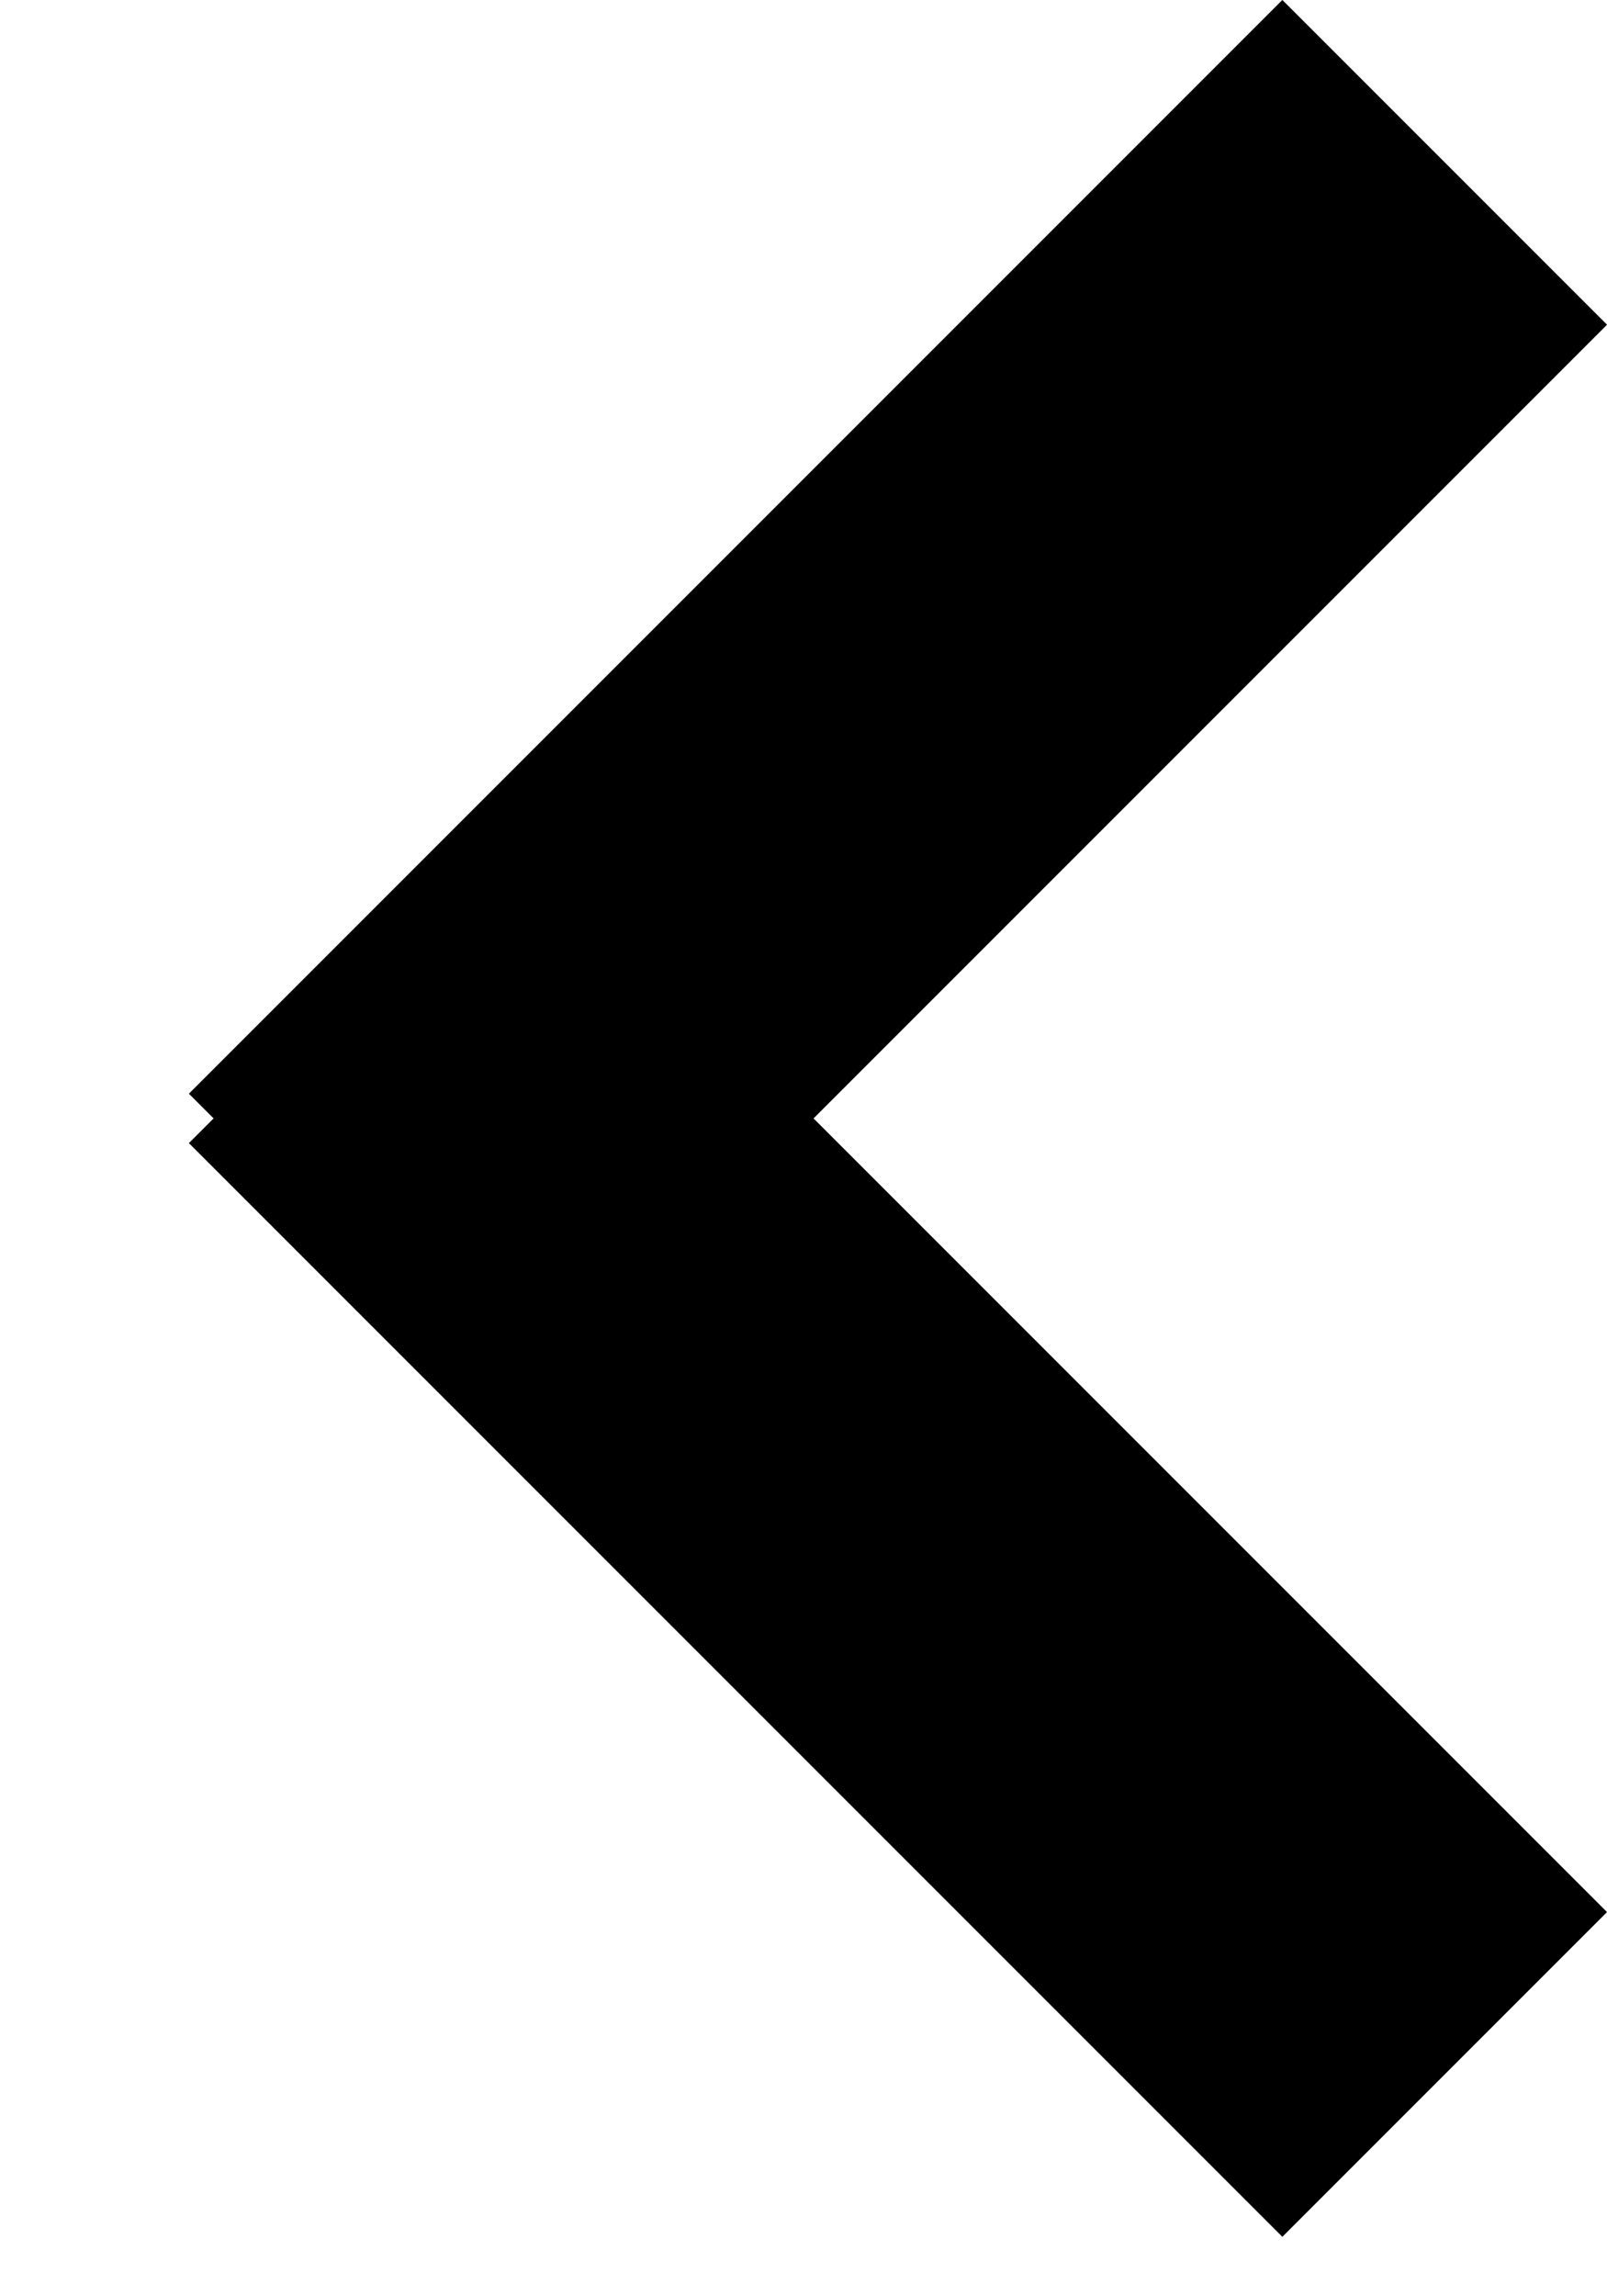
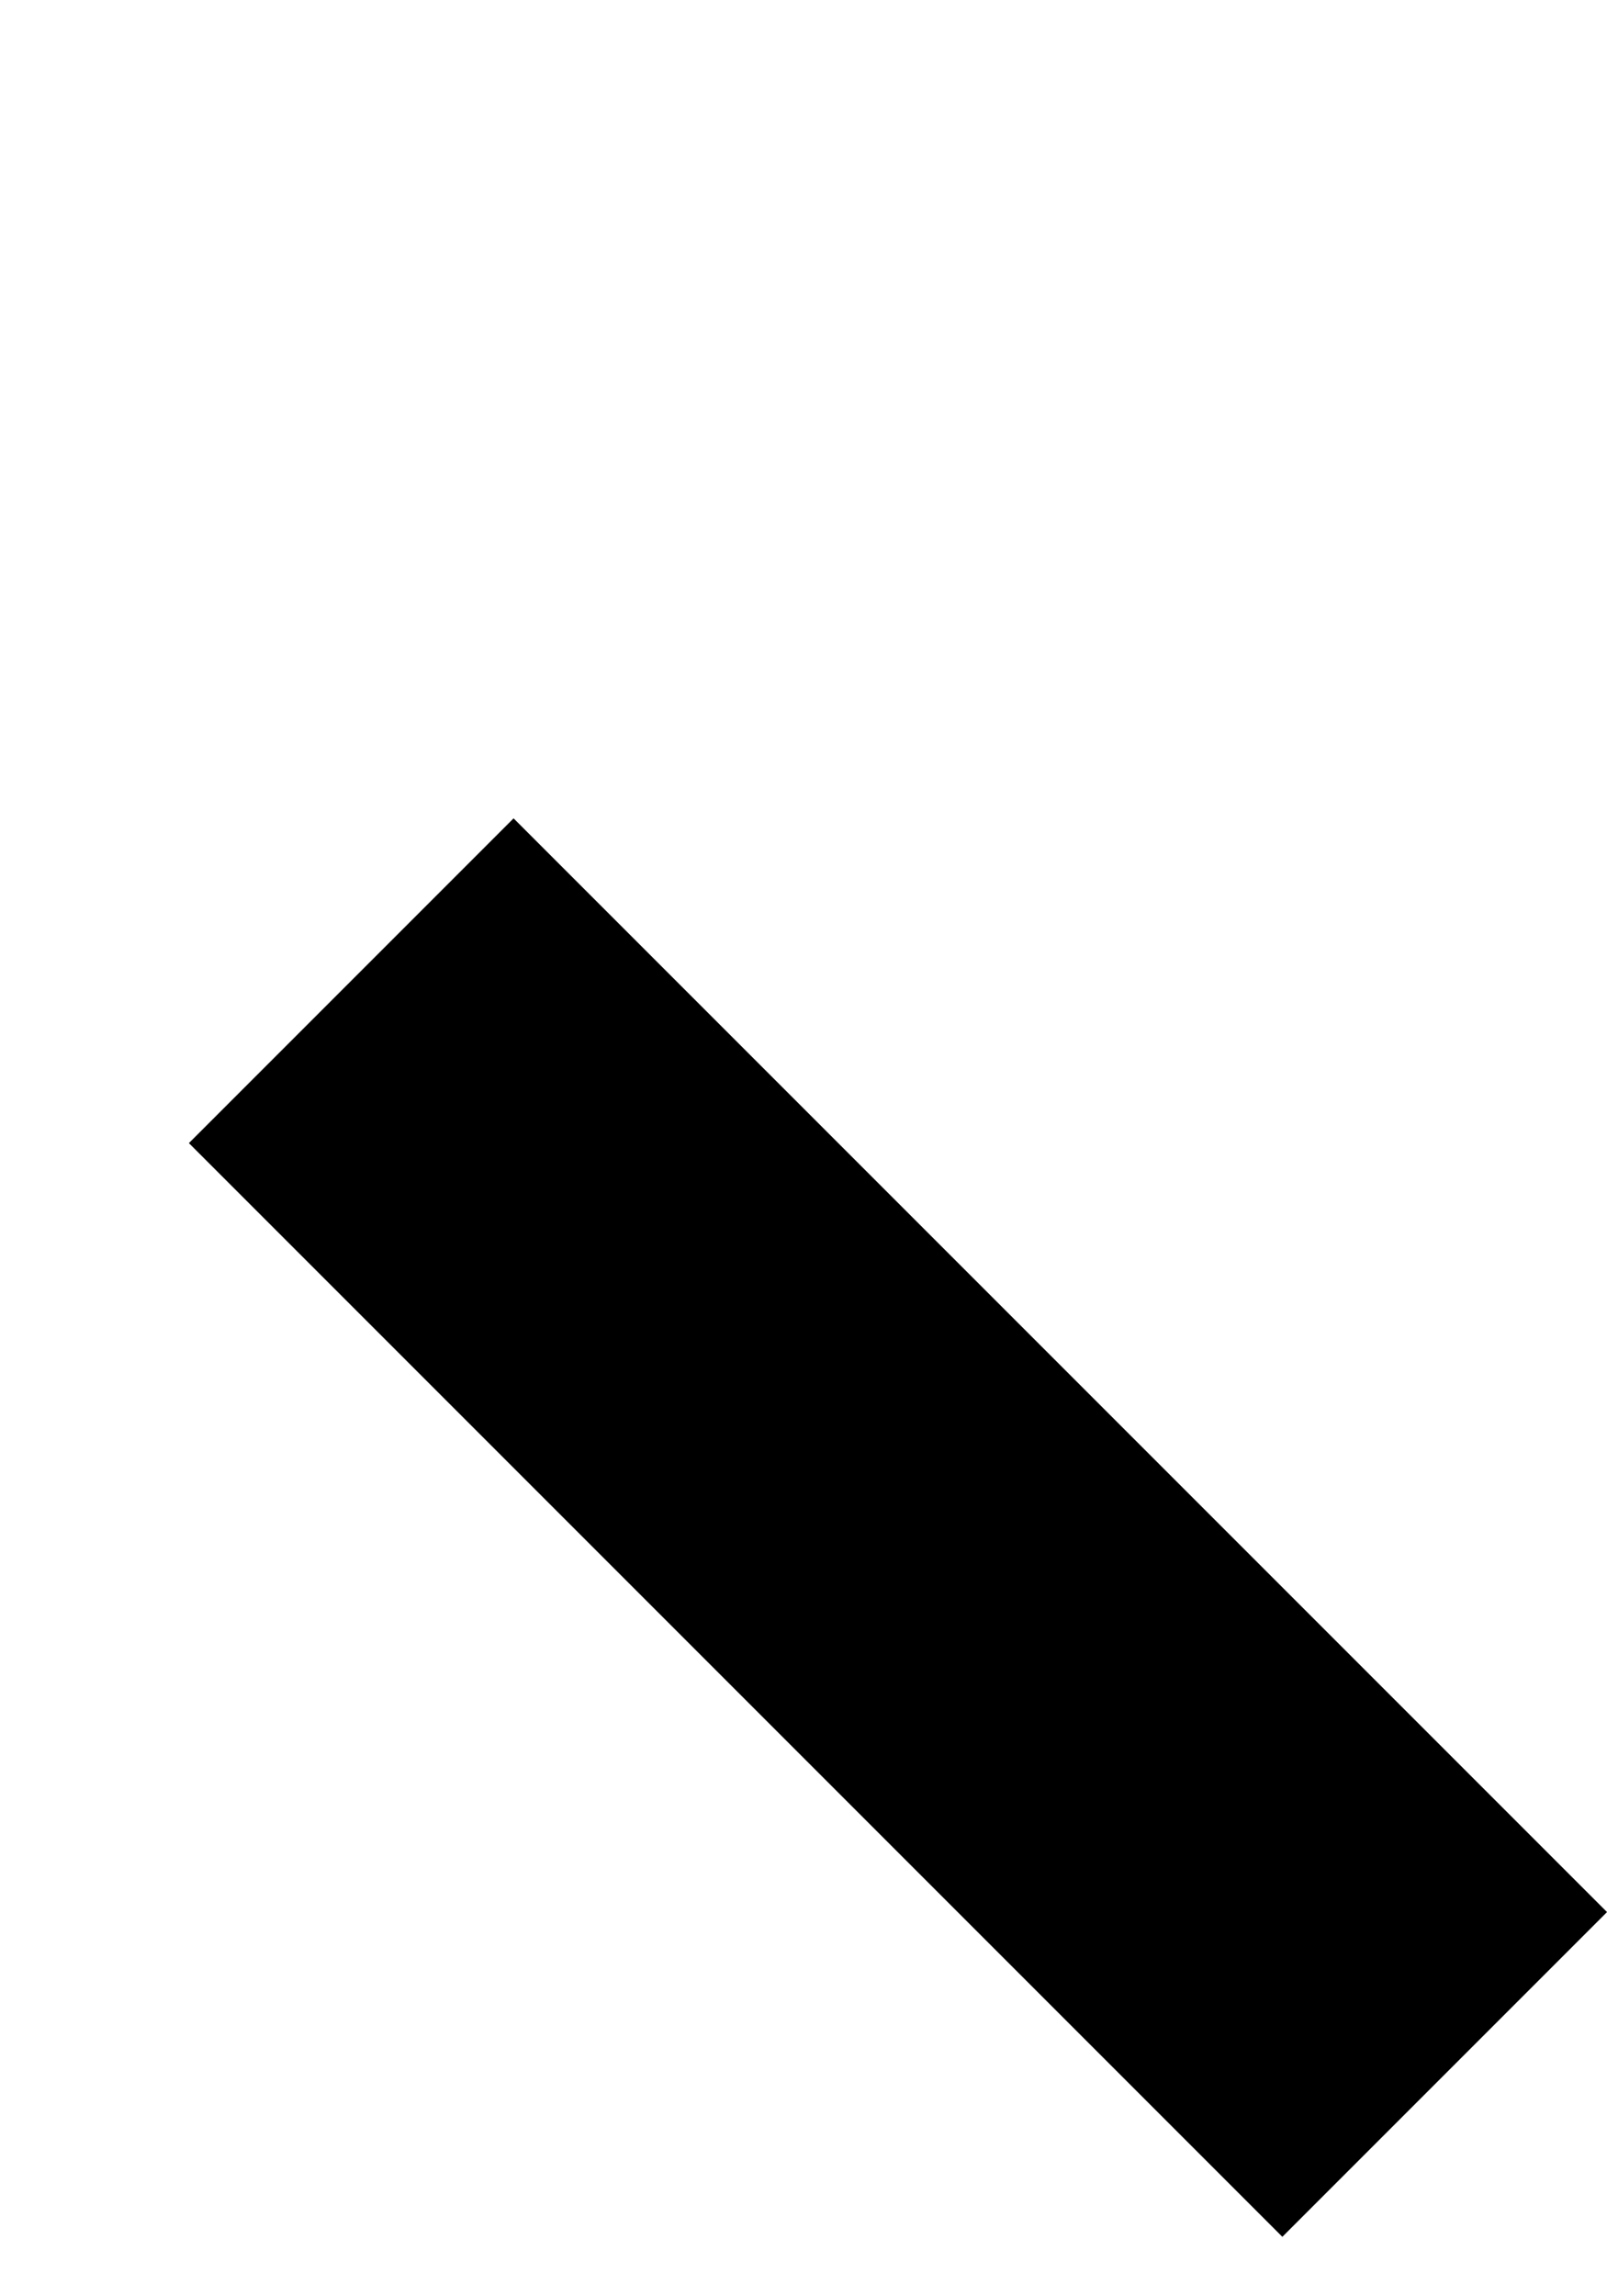
<svg xmlns="http://www.w3.org/2000/svg" width="7px" height="10px" viewBox="0 0 7 10" version="1.1">
  <title>pagination-prev-icon</title>
  <g id="Page-1" stroke="none" stroke-width="1" fill="none" fill-rule="evenodd">
    <g id="pagination-prev-icon" transform="translate(4, 5) scale(-1, 1) translate(-4, -5) translate(1, 0)" stroke="#000000" stroke-width="2">
-       <line x1="0.707" y1="0.707" x2="5.47" y2="5.47" id="Line_1" />
      <line x1="5.47" y1="4.271" x2="0.707" y2="9.034" id="Path_150" />
    </g>
  </g>
</svg>